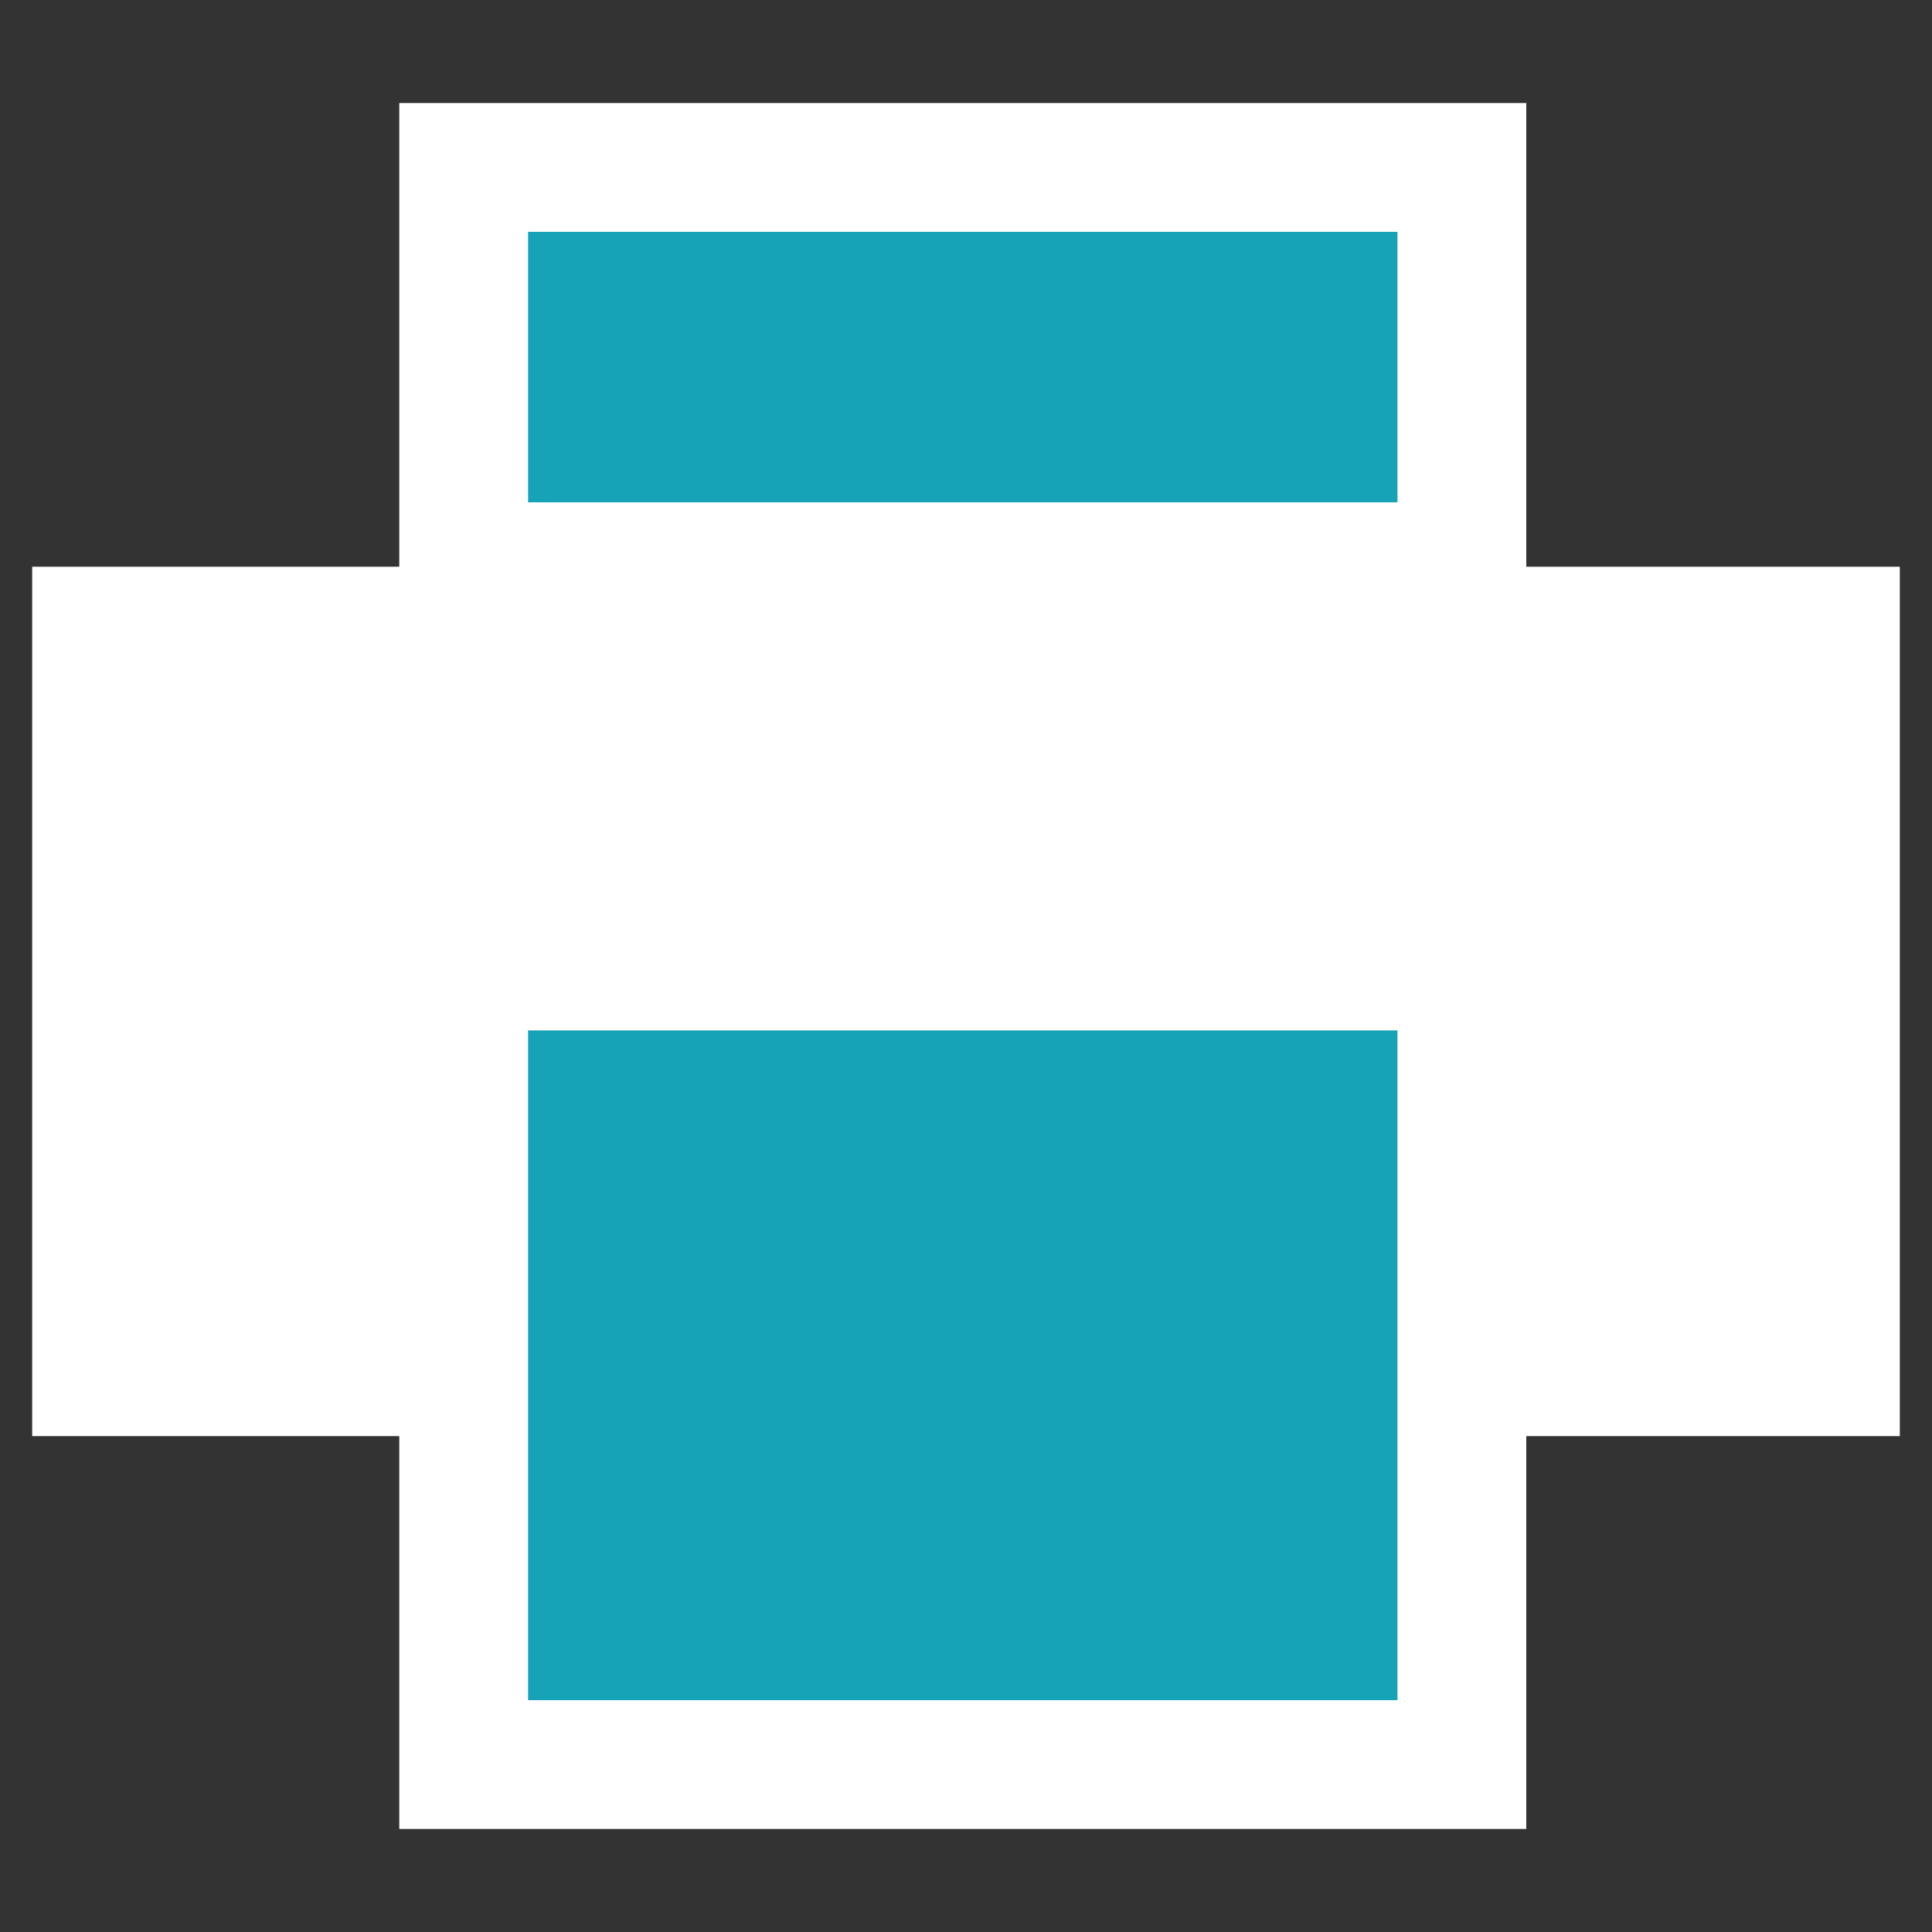
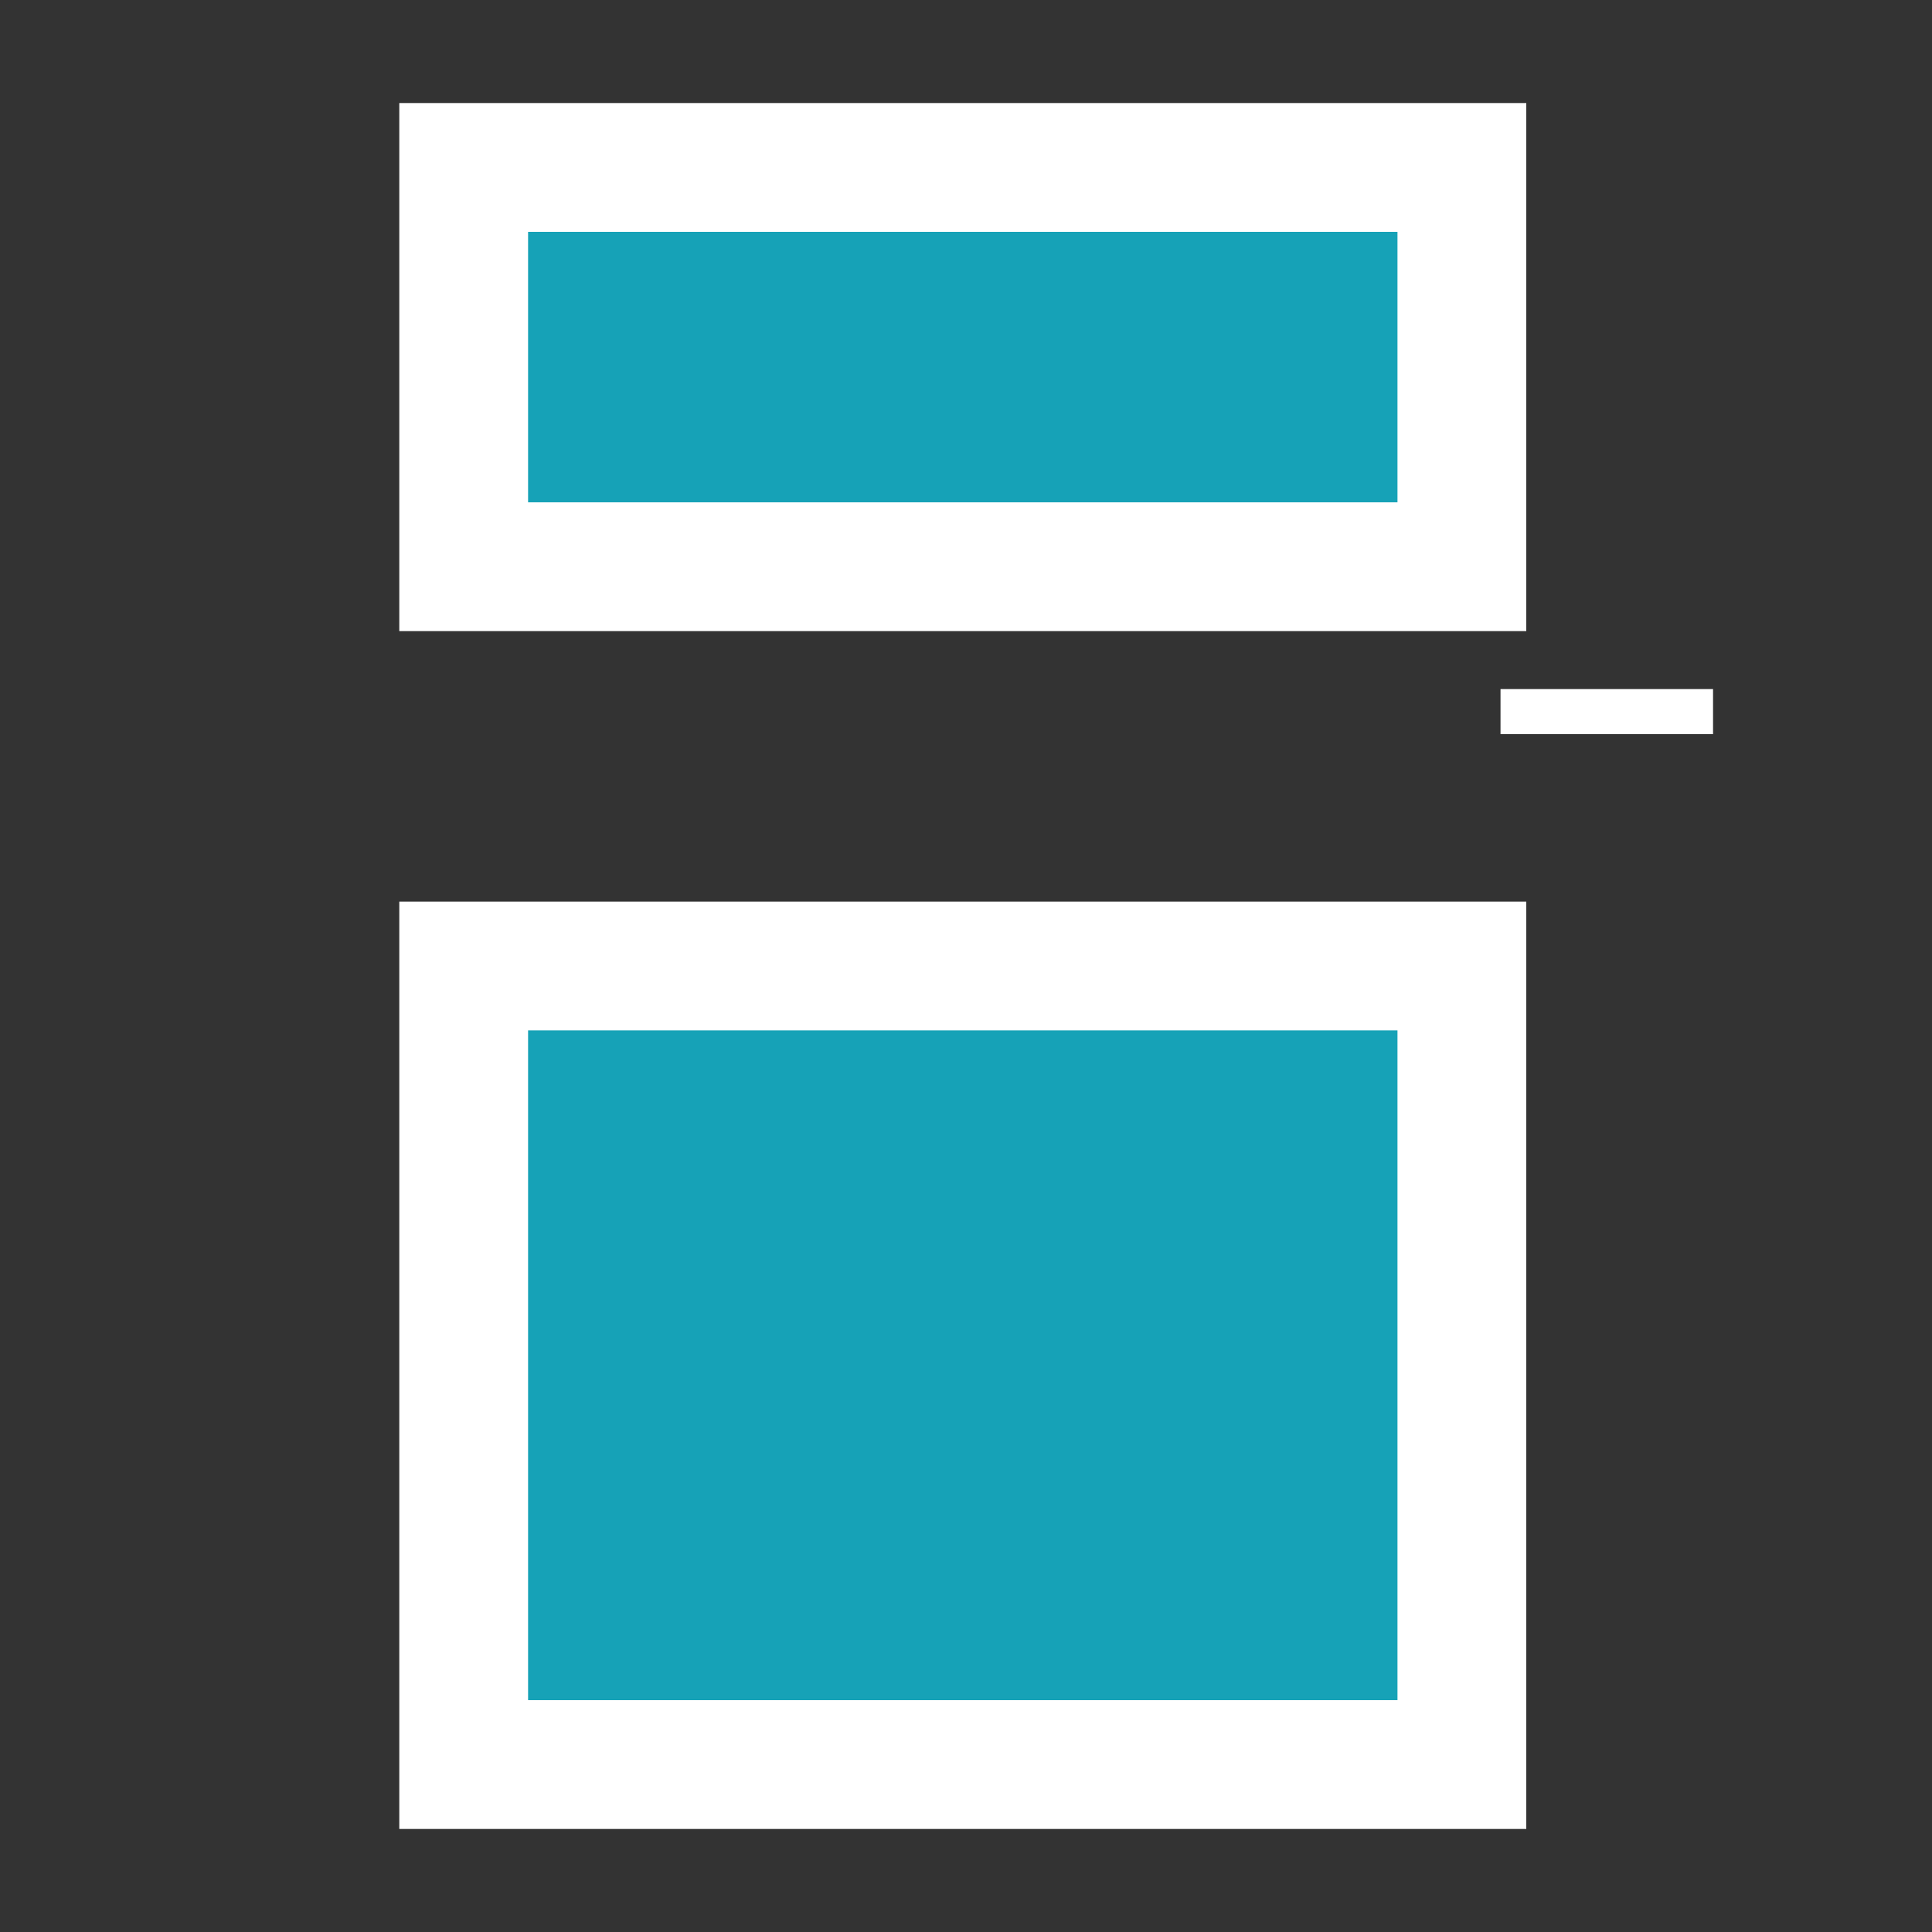
<svg xmlns="http://www.w3.org/2000/svg" version="1.1" id="svg1931" x="0px" y="0px" viewBox="0 0 30 30" style="enable-background:new 0 0 30 30;" xml:space="preserve">
  <rect x="0" y="0" width="30" height="30" fill="#333333" stroke="none" />
  <style type="text/css">
	.st0{fill:#FFFFFF;}
	.st1{fill:#16A2B7;stroke:#FFFFFF;stroke-width:2;stroke-miterlimit:10;}
</style>
  <g>
-     <rect x="0.5" y="8.8" class="st0" width="29" height="13.5" />
    <rect x="7.2" y="2.6" class="st1" width="15.5" height="6.2" />
    <rect x="7.2" y="15" class="st1" width="15.5" height="12.4" />
    <rect x="23.3" y="10.7" class="st0" width="3.3" height="0.7" />
  </g>
</svg>